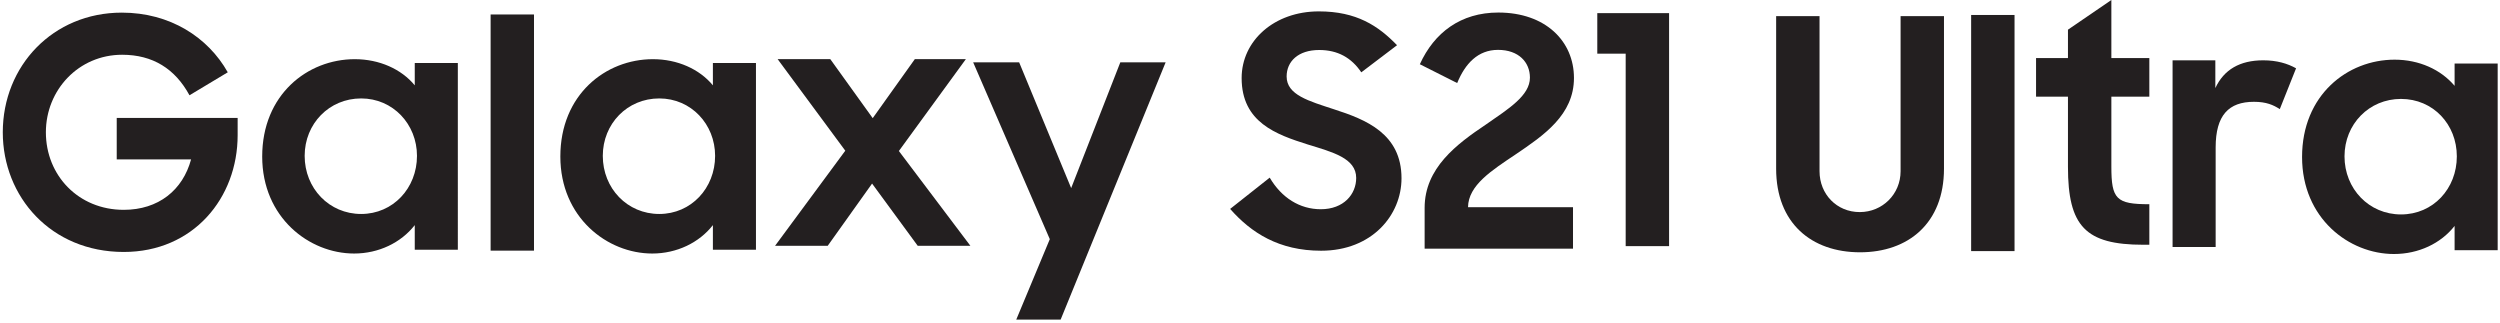
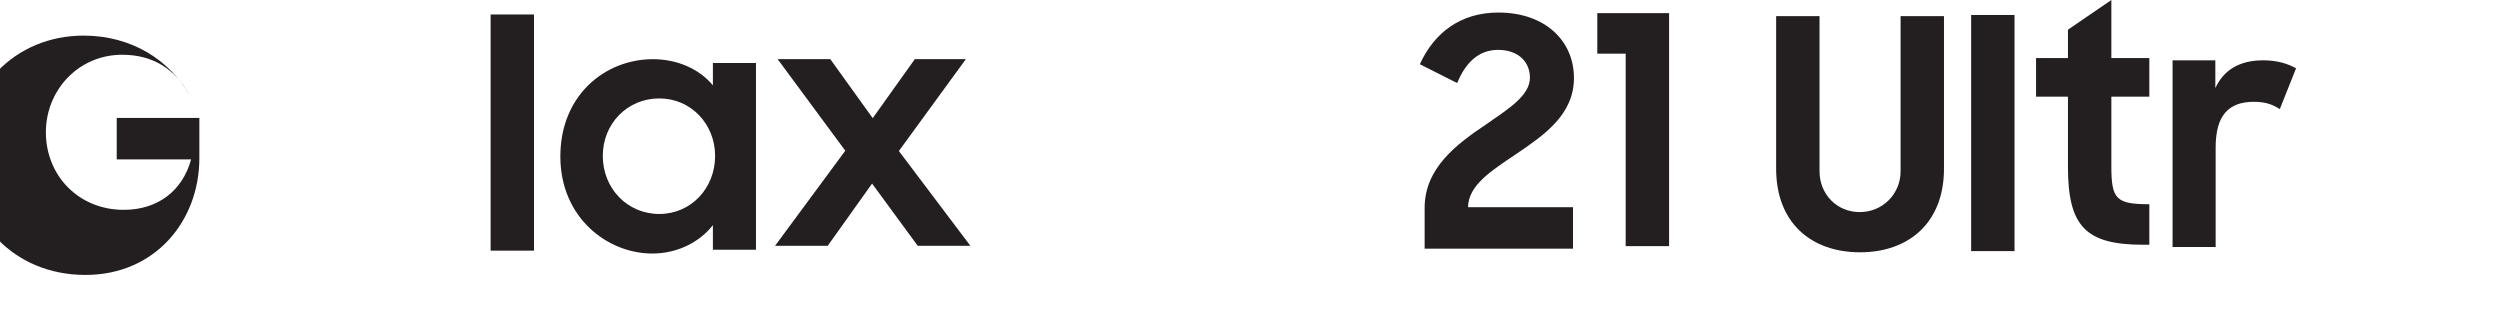
<svg xmlns="http://www.w3.org/2000/svg" xmlns:ns1="http://www.inkscape.org/namespaces/inkscape" xmlns:ns2="http://sodipodi.sourceforge.net/DTD/sodipodi-0.dtd" width="53.932mm" height="6.967mm" viewBox="0 0 53.932 6.967" version="1.1" id="svg7854" ns1:version="1.0.1 (3bc2e813f5, 2020-09-07)" ns2:docname="Galaxy S21 Ultra Logo.svg">
  <defs id="defs7848" />
  <ns2:namedview id="base" pagecolor="#ffffff" bordercolor="#666666" borderopacity="1.0" ns1:pageopacity="0.0" ns1:pageshadow="2" ns1:zoom="0.35" ns1:cx="-9.5093387" ns1:cy="627.4518" ns1:document-units="mm" ns1:current-layer="layer1" ns1:document-rotation="0" showgrid="false" fit-margin-top="0" fit-margin-left="0" fit-margin-right="0" fit-margin-bottom="0" ns1:window-width="1920" ns1:window-height="1001" ns1:window-x="-9" ns1:window-y="-9" ns1:window-maximized="1" />
  <g ns1:label="Layer 1" ns1:groupmode="layer" id="layer1" transform="translate(-108.349,17.847)">
    <g id="g7944">
      <g id="g6040" transform="matrix(0.014,0,0,-0.014,116.14,-13.231)">
-         <path d="m 0,0 c -49.172,0 -87.043,39.344 -87.043,89.543 0,49.629 37.871,88.5 87.043,88.5 49.148,0 86.035,-39.832 86.035,-88.5 C 86.035,39.844 49.148,0 0,0 Z m 82.601,198.223 c -20.668,25.051 -54.554,40.301 -92.445,40.301 -72.801,0 -142.629,-54.602 -142.629,-149.992 0,-93.911 72.321,-149.481 141.66,-149.481 37.836,0 72.286,16.711 93.414,43.77 v -37.887 h 66.383 V 232.621 H 82.601 v -34.398" style="fill:#231f20;fill-opacity:1;fill-rule:nonzero;stroke:none" id="path6042" />
-       </g>
+         </g>
      <g id="g6044" transform="matrix(0.014,0,0,-0.014,122.571,-13.231)">
        <path d="m 0,0 c -49.161,0 -87.008,39.344 -87.008,89.543 0,49.629 37.847,88.5 87.008,88.5 49.185,0 86.065,-39.832 86.065,-88.5 C 86.065,39.844 49.185,0 0,0 Z m 82.645,198.223 c -20.69,25.051 -54.61,40.301 -92.454,40.301 -72.777,0 -142.598,-54.602 -142.598,-149.992 0,-93.911 72.278,-149.481 141.617,-149.481 37.865,0 72.305,16.711 93.435,43.77 v -37.887 h 66.37 v 287.687 h -66.37 v -34.398" style="fill:#231f20;fill-opacity:1;fill-rule:nonzero;stroke:none" id="path6046" />
      </g>
      <g id="g6048" transform="matrix(0.014,0,0,-0.014,131.457,-13.789)">
-         <path d="m 0,0 -80.14,193.769 h -70.85 L -32.92,-78.668 -84.6,-202.59 h 68.39 L 145.55,193.769 H 75.72 L 0,0" style="fill:#231f20;fill-opacity:1;fill-rule:nonzero;stroke:none" id="path6050" />
-       </g>
+         </g>
      <g id="g6052" transform="matrix(0.014,0,0,-0.014,129.186,-16.572)">
        <path d="M 0,0 H -78.65 L -143.58,-90.988 -209,0 h -81.13 l 104.29,-141.148 -108.21,-146.539 h 81.13 l 68.36,95.898 70.34,-95.898 H 6.92 L -103.27,-141.621 0,0" style="fill:#231f20;fill-opacity:1;fill-rule:nonzero;stroke:none" id="path6054" />
      </g>
      <g id="g6056" transform="matrix(0.014,0,0,-0.014,118.933,-12.44)">
        <path d="M 0,0 H 66.84 V 363.91 H 0 V 0" style="fill:#231f20;fill-opacity:1;fill-rule:nonzero;stroke:none" id="path6058" />
      </g>
      <g id="g6060" transform="matrix(0.014,0,0,-0.014,110.867,-14.408)">
-         <path d="M 0,0 H 114.57 C 101.785,-47.243 64.418,-77.692 10.808,-77.692 c -69.808,0 -119.969,53.082 -119.969,119.473 0,65.418 50.629,119.488 117.524,119.488 47.195,0 81.621,-21.609 103.746,-62.441 l 58.996,35.402 c -30.492,54.098 -89.016,91.949 -163.25,91.949 -106.199,0 -183.414,-82.101 -183.414,-184.398 0,-99.32 74.266,-184.391 186.367,-184.391 107.184,0 175.531,83.09 175.531,179.981 V 63.91 H 0 V 0" style="fill:#231f20;fill-opacity:1;fill-rule:nonzero;stroke:none" id="path6062" />
+         <path d="M 0,0 H 114.57 C 101.785,-47.243 64.418,-77.692 10.808,-77.692 c -69.808,0 -119.969,53.082 -119.969,119.473 0,65.418 50.629,119.488 117.524,119.488 47.195,0 81.621,-21.609 103.746,-62.441 c -30.492,54.098 -89.016,91.949 -163.25,91.949 -106.199,0 -183.414,-82.101 -183.414,-184.398 0,-99.32 74.266,-184.391 186.367,-184.391 107.184,0 175.531,83.09 175.531,179.981 V 63.91 H 0 V 0" style="fill:#231f20;fill-opacity:1;fill-rule:nonzero;stroke:none" id="path6062" />
      </g>
      <g id="g6064" transform="matrix(0.014,0,0,-0.014,137.131,-15.488)">
-         <path d="m 0,0 c -38.85,12.789 -73.27,22.128 -73.27,50.648 0,23.109 17.7,40.809 50.16,40.809 28.52,0 49.66,-11.797 64.9,-34.418 l 55.07,41.789 c -29.01,30 -62.45,52.129 -120.47,52.129 -68.84,0 -118.99,-45.227 -118.99,-102.758 0,-68.352 53.6,-87.039 101.78,-102.289 38.36,-11.801 74.74,-21.133 74.74,-51.621 0,-25.082 -19.17,-48.192 -54.57,-48.192 -32.46,0 -60.49,17.699 -78.68,48.68 l -60.97,-48.188 c 32.45,-36.871 75.23,-64.421 140.13,-64.421 78.68,0 123.92,55.082 123.92,111.621 C 103.75,-37.364 48.67,-15.731 0,0" style="fill:#231f20;fill-opacity:1;fill-rule:nonzero;stroke:none" id="path6066" />
-       </g>
+         </g>
      <g id="g6068" transform="matrix(0.014,0,0,-0.014,141.051,-14.52)">
        <path d="m 0,0 c 42.77,29.012 89.48,60.481 89.48,117.524 0,56.547 -43.76,100.797 -116.53,100.797 -58.01,0 -98.83,-30.977 -120.95,-79.661 l 57.53,-29.007 c 12.29,30 31.95,51.14 62.94,51.14 31.95,0 49.16,-19.179 49.16,-42.781 0,-27.539 -32.45,-47.699 -67.86,-72.289 -44.74,-29.981 -94.4,-66.859 -94.4,-128.332 v -62.938 H 88.01 v 63.93 H -73.76 C -73.27,-47.699 -37.38,-25.078 0,0" style="fill:#231f20;fill-opacity:1;fill-rule:nonzero;stroke:none" id="path6070" />
      </g>
      <g id="g6072" transform="matrix(0.014,0,0,-0.014,142.807,-16.689)">
        <path d="m 0,0 h 43.75 v -296.508 h 66.88 V 62.442 H 0 V 0" style="fill:#231f20;fill-opacity:1;fill-rule:nonzero;stroke:none" id="path6074" />
      </g>
      <g id="g6076" transform="matrix(0.014,0,0,-0.014,149.35,-14.153)">
        <path d="m 0,0 c 0,-35.41 -28.03,-62.942 -62.94,-62.942 -35.4,0 -61.95,27.532 -61.95,62.942 v 238.969 h -66.87 V 3.93 c 0,-84.071 54.58,-128.832 129.32,-128.832 74.24,0 129.31,44.761 129.31,128.832 V 238.969 H 0 V 0" style="fill:#231f20;fill-opacity:1;fill-rule:nonzero;stroke:none" id="path6078" />
      </g>
      <g id="g6080" transform="matrix(0.014,0,0,-0.014,150.872,-12.43)">
        <path d="M 0,0 H 66.87 V 363.86 H 0 V 0" style="fill:#231f20;fill-opacity:1;fill-rule:nonzero;stroke:none" id="path6082" />
      </g>
      <g id="g6084" transform="matrix(0.014,0,0,-0.014,153.897,-17.847)">
        <path d="m 0,0 -66.88,-45.73 v -43.762 h -49.17 v -59.5 h 49.17 V -257.16 c 0,-91.461 27.04,-119.981 116.05,-119.981 h 9.34 v 62.45 C 7.37,-314.691 0,-306.82 0,-256.672 v 107.68 h 58.51 v 59.5 H 0 V 0" style="fill:#231f20;fill-opacity:1;fill-rule:nonzero;stroke:none" id="path6086" />
      </g>
      <g id="g6088" transform="matrix(0.014,0,0,-0.014,156.14,-15.947)">
        <path d="M 0,0 V 42.77 H -65.89 V -244.879 H 0.49 v 153.411 c 0,49.668 20.15,70.308 59,70.308 19.18,0 30,-4.91 39.83,-11.301 l 25.08,62.93 C 111.12,37.86 94.9,42.77 73.75,42.77 37.86,42.77 13.28,28.512 0,0" style="fill:#231f20;fill-opacity:1;fill-rule:nonzero;stroke:none" id="path6090" />
      </g>
      <g id="g6092" transform="matrix(0.014,0,0,-0.014,160.145,-13.221)">
-         <path d="M 0,0 C -49.17,0 -87.03,39.34 -87.03,89.488 -87.03,139.148 -49.17,178 0,178 49.66,178 86.05,138.66 86.05,89.488 86.05,39.828 49.66,0 0,0 Z m 82.61,198.16 c -21.14,25.066 -54.58,40.328 -92.45,40.328 -72.76,0 -142.59,-54.59 -142.59,-149.98 0,-94.411 72.29,-149.481 141.62,-149.481 37.85,0 72.28,16.242 93.42,43.27 v -37.368 h 66.38 V 232.578 H 82.61 V 198.16" style="fill:#231f20;fill-opacity:1;fill-rule:nonzero;stroke:none" id="path6094" />
-       </g>
+         </g>
    </g>
  </g>
</svg>